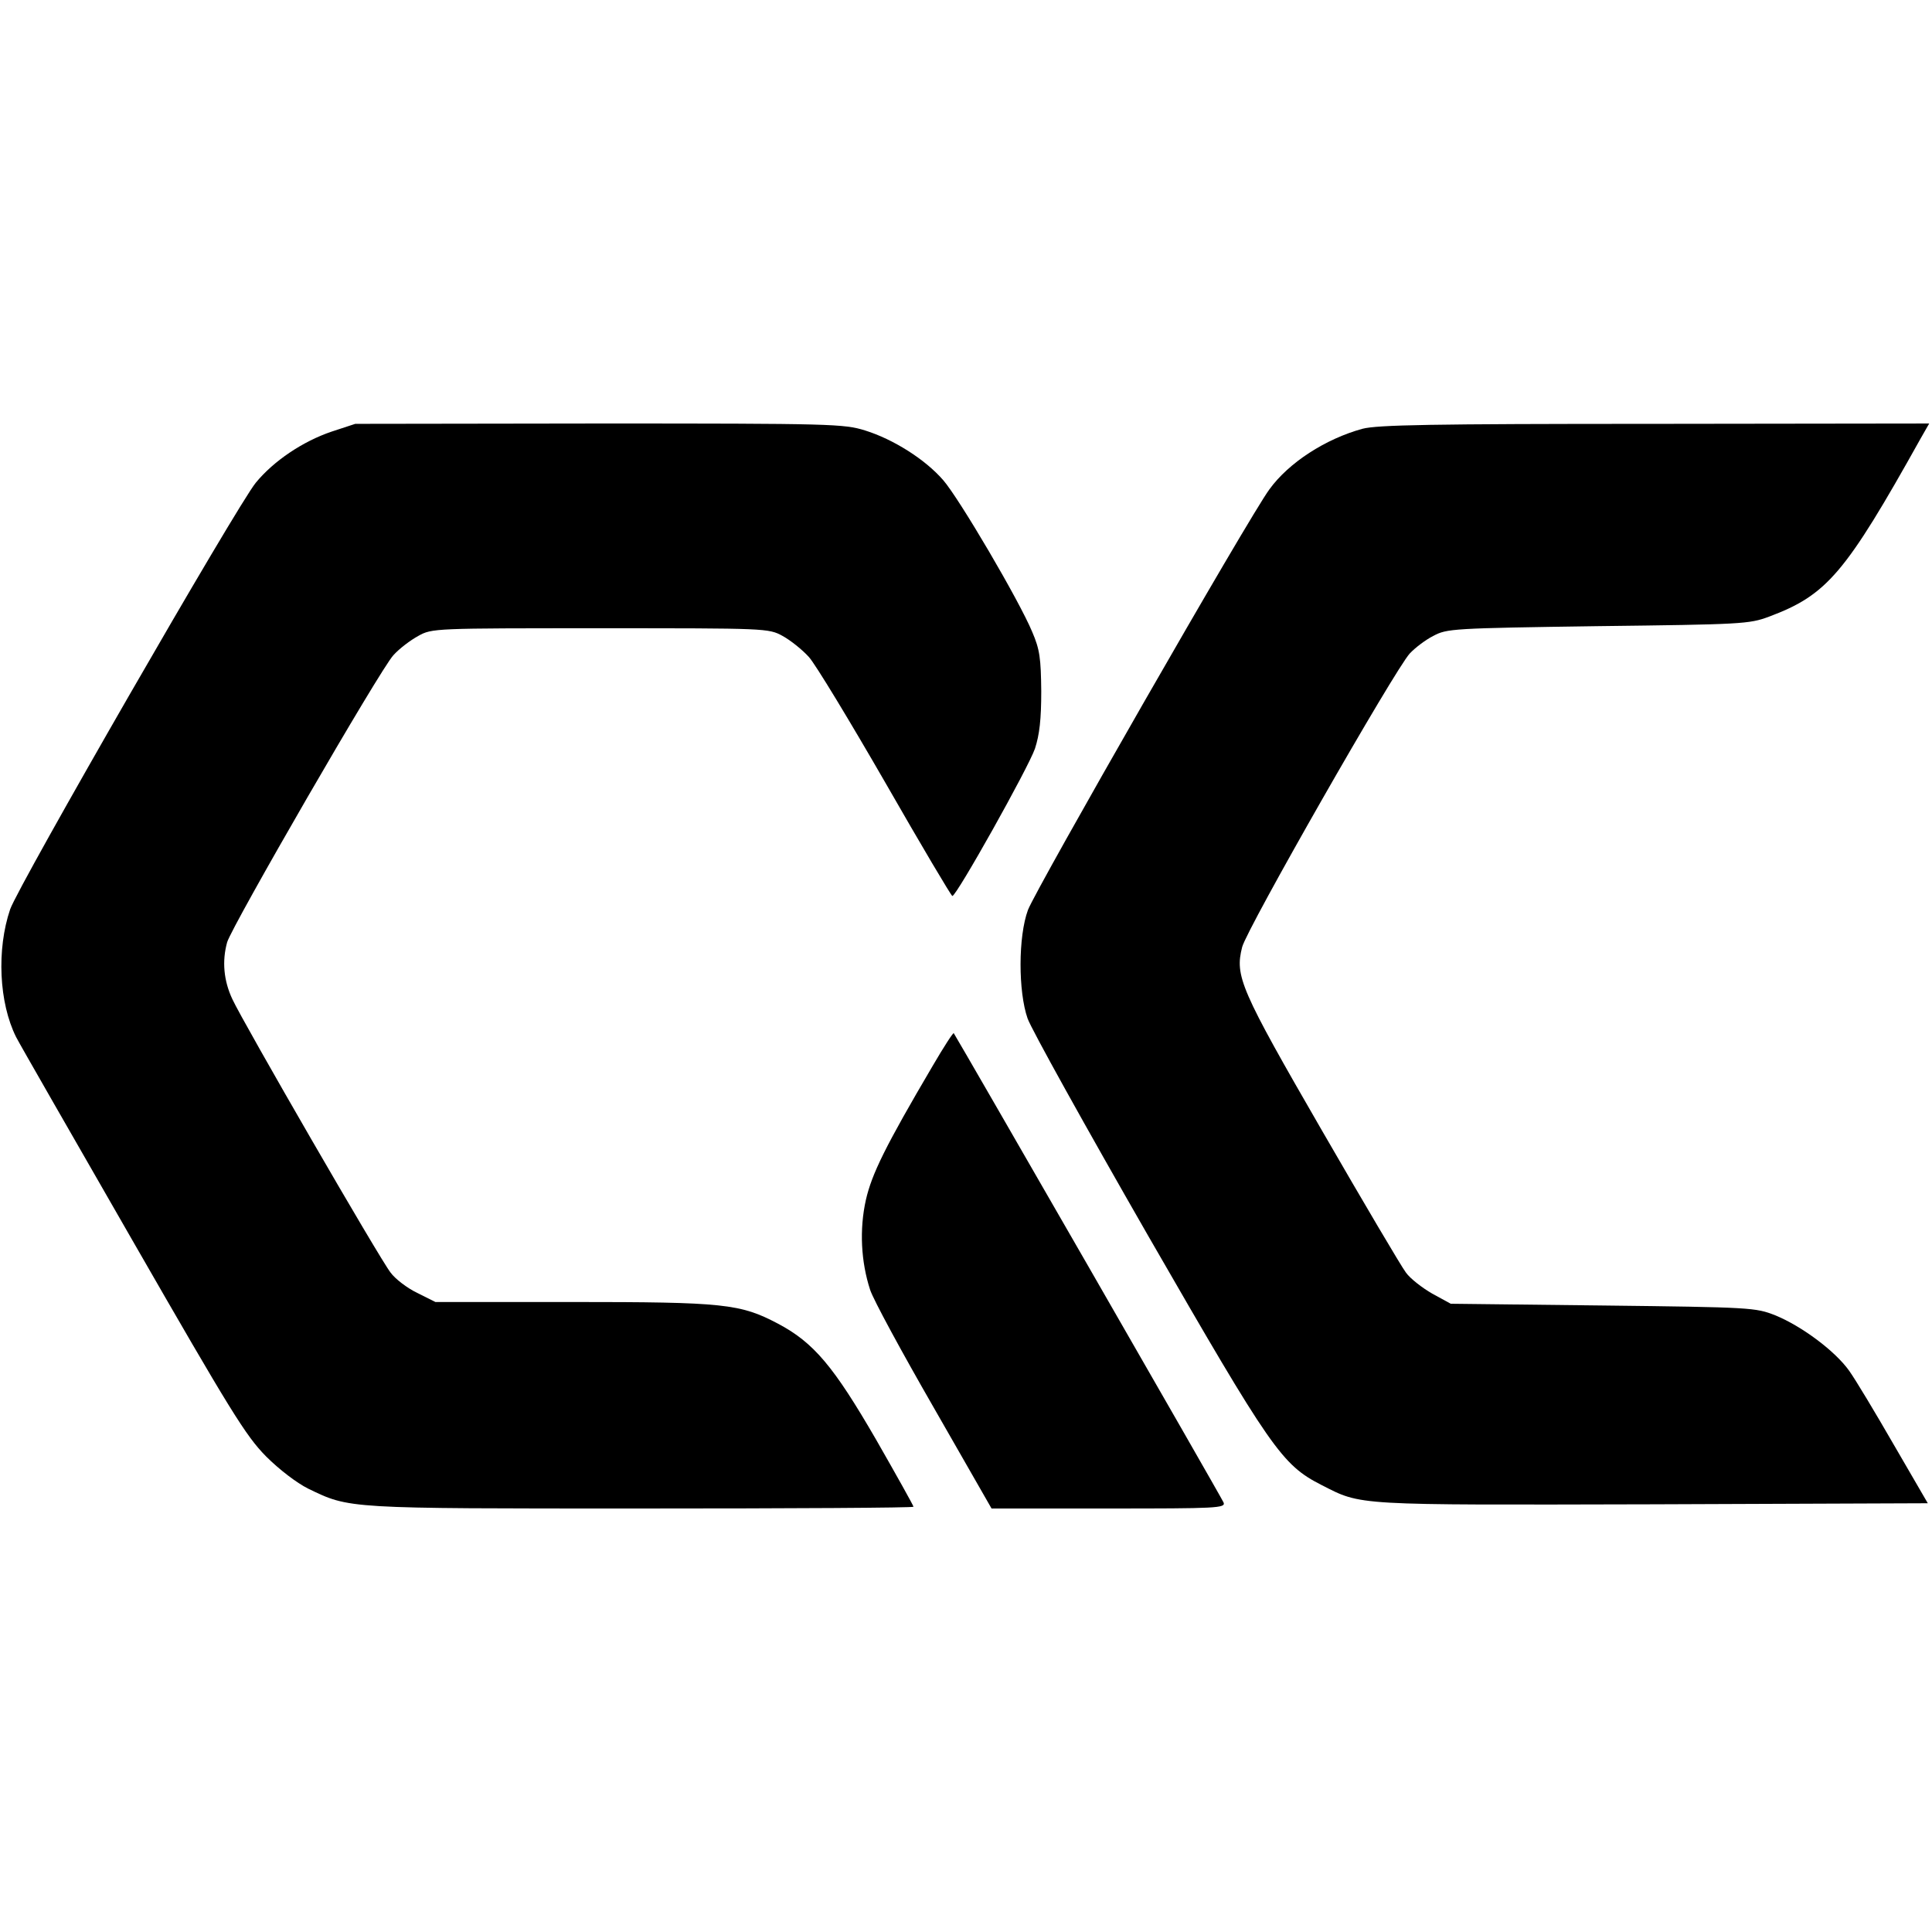
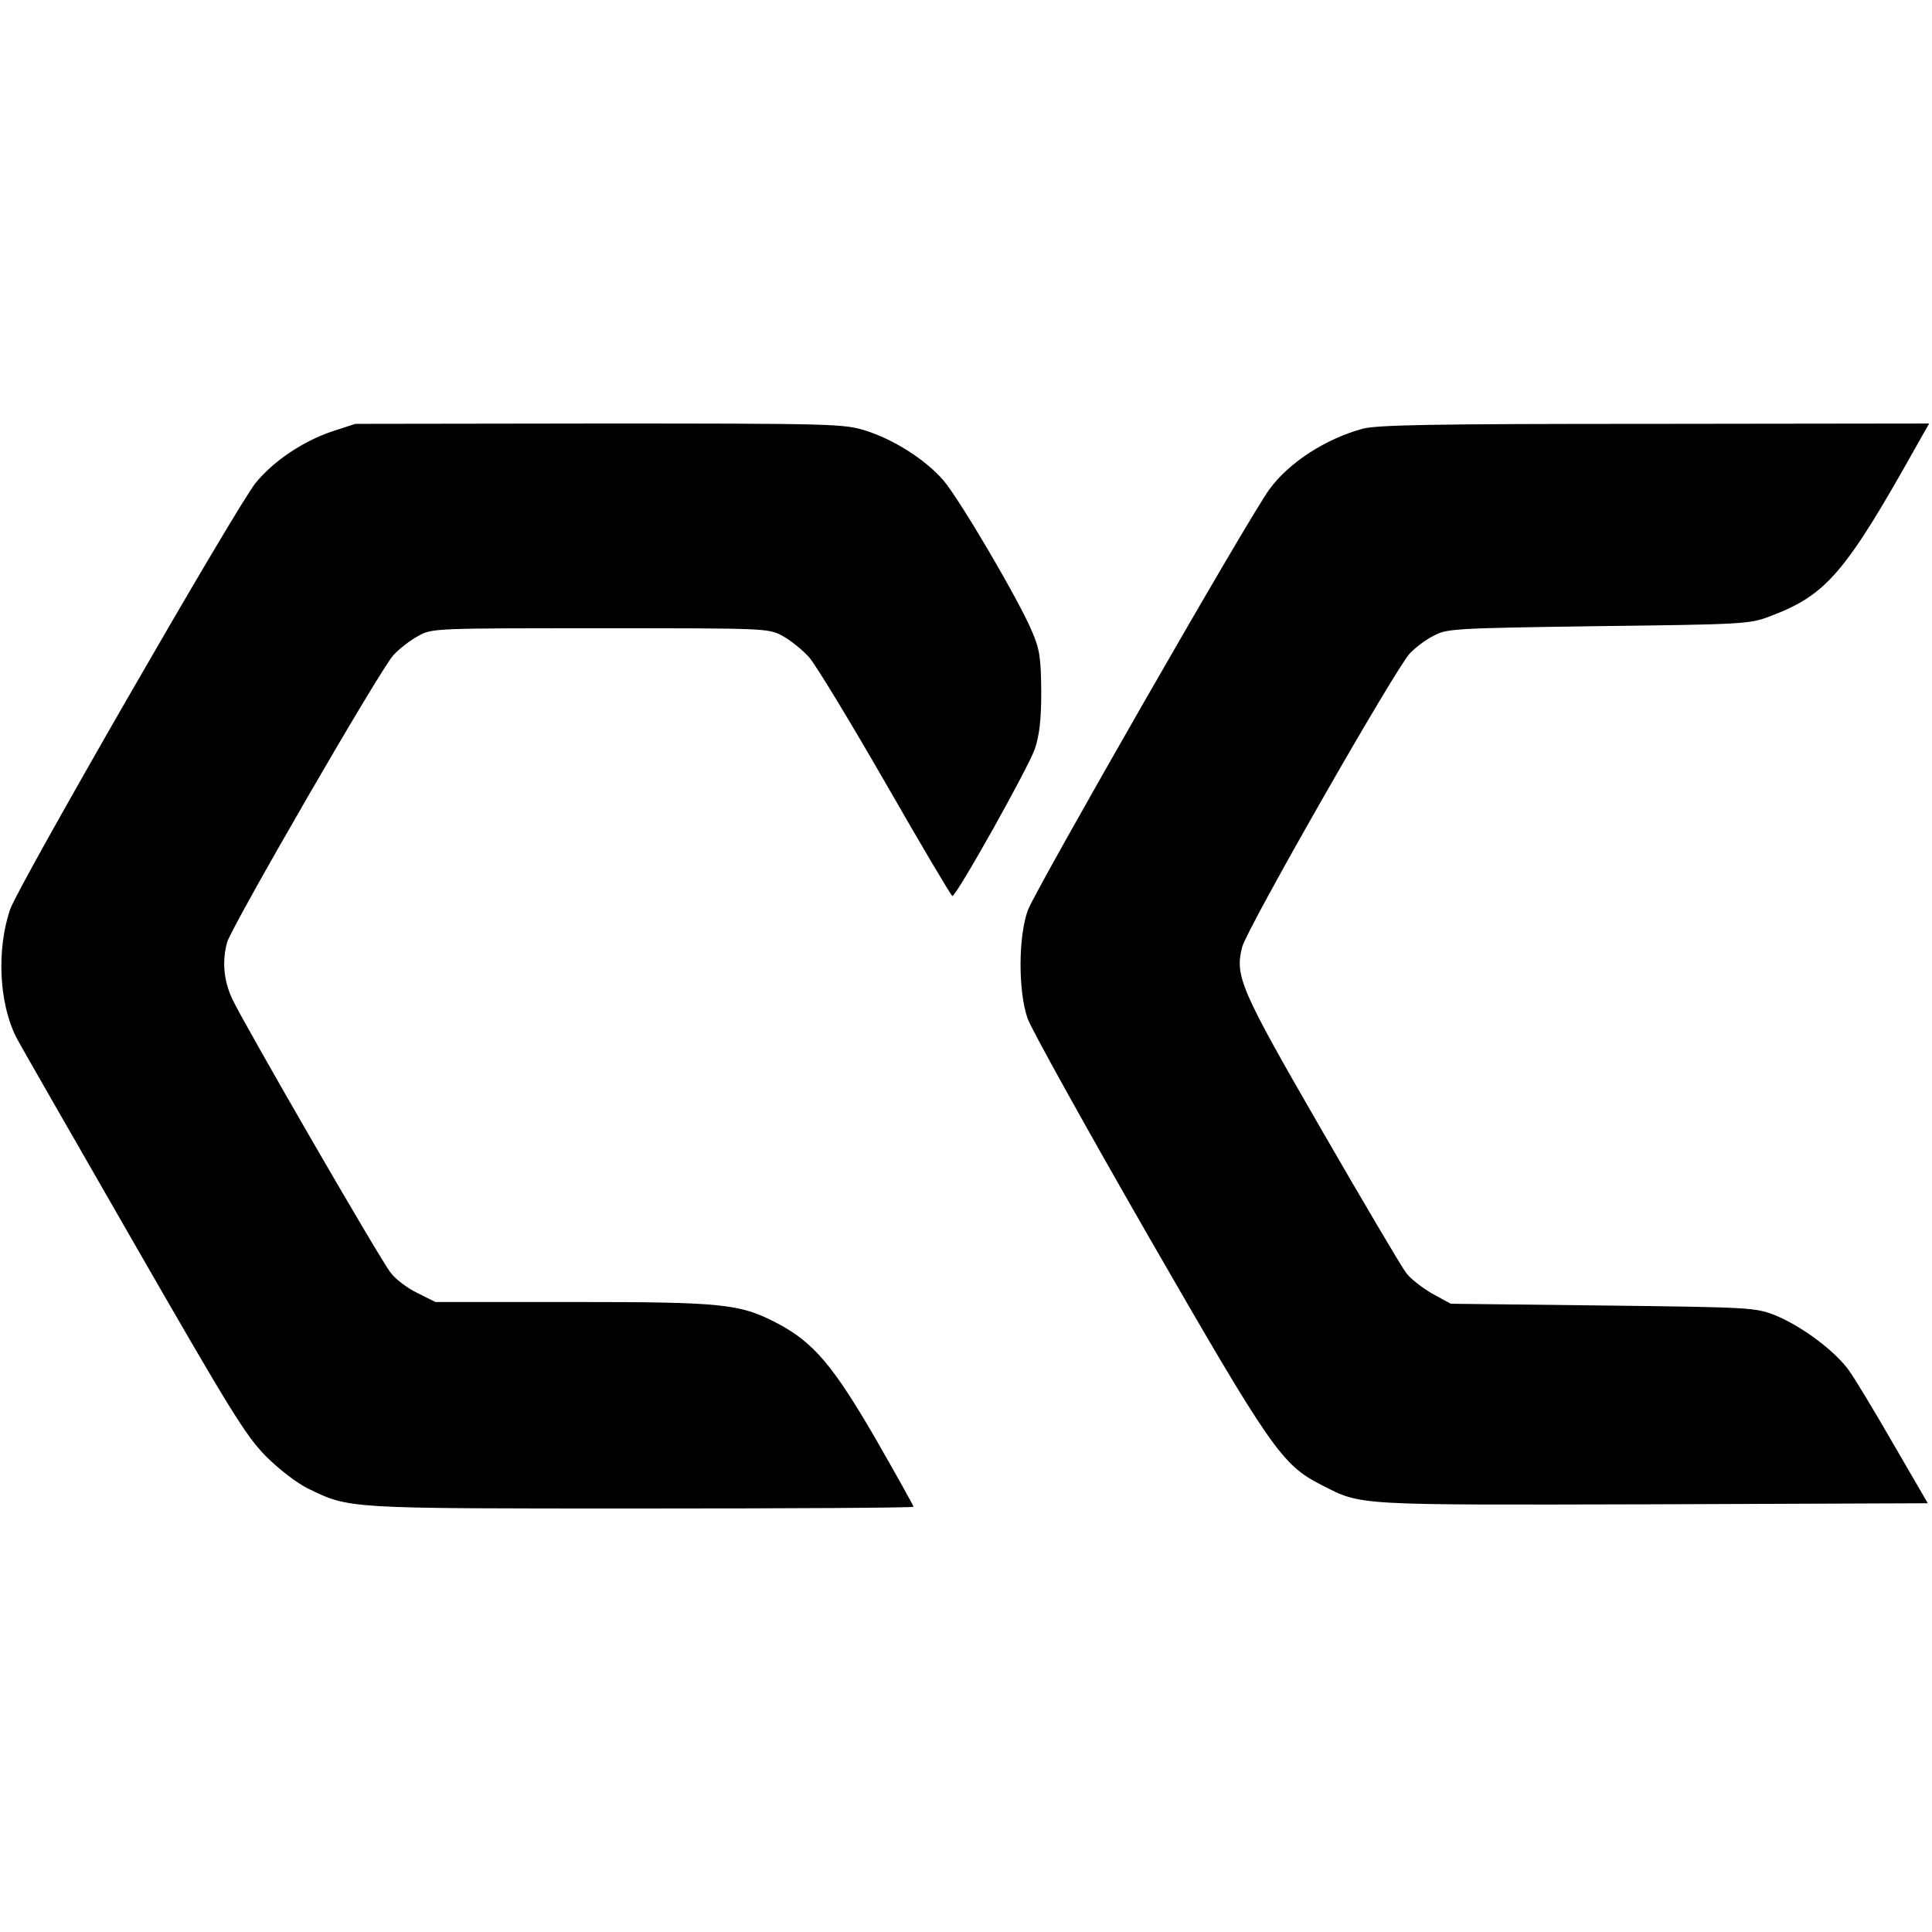
<svg xmlns="http://www.w3.org/2000/svg" version="1.0" width="552pt" height="552pt" viewBox="0 0 552 552" preserveAspectRatio="xMidYMid meet">
  <g transform="translate(0,552) scale(0.1,-0.1)" fill="#000000" stroke="none">
    <path d="M948 4287 c-83 -28 -166 -84 -217 -146 -53 -64 -678 -1150 -702 -1219 -39 -115 -32 -267 17 -365 9 -18 159 -279 333 -582 281 -489 323 -557 381 -616 38 -38 88 -76 120 -92 120 -58 106 -57 952 -57 428 0 778 2 778 5 0 3 -48 89 -107 192 -121 209 -178 277 -280 331 -108 57 -154 62 -589 62 l-390 0 -52 26 c-29 14 -63 40 -76 58 -31 39 -421 714 -452 781 -25 53 -30 109 -15 163 14 47 438 781 475 820 17 19 49 43 71 55 39 22 47 22 520 22 474 0 481 0 521 -22 22 -12 56 -39 75 -60 19 -21 117 -183 219 -360 102 -178 188 -323 191 -323 12 0 217 366 236 421 13 40 18 83 18 164 -1 94 -4 119 -26 170 -37 89 -208 380 -254 433 -52 60 -143 117 -223 142 -61 19 -94 20 -761 20 l-696 -1 -67 -22z" />
    <path d="M3893 4295 c-106 -29 -211 -97 -266 -173 -58 -78 -668 -1143 -690 -1202 -28 -76 -28 -233 -1 -310 11 -31 166 -310 344 -620 352 -611 382 -655 496 -713 116 -59 88 -57 946 -55 l786 3 -97 167 c-53 92 -110 187 -128 212 -40 56 -135 127 -211 158 -56 22 -68 23 -492 28 l-435 5 -53 29 c-28 16 -63 43 -75 60 -13 17 -121 200 -240 406 -234 405 -249 441 -228 524 13 52 437 794 479 839 15 16 45 39 67 50 39 21 54 22 470 28 411 5 433 6 489 27 166 62 218 123 434 510 l24 42 -784 -1 c-642 0 -792 -3 -835 -14z" />
-     <path d="M2665 2475 c-136 -231 -174 -309 -191 -383 -19 -85 -14 -177 12 -257 9 -28 91 -179 182 -337 l165 -288 335 0 c308 0 334 1 328 17 -5 13 -763 1330 -771 1341 -2 2 -29 -40 -60 -93z" />
  </g>
</svg>